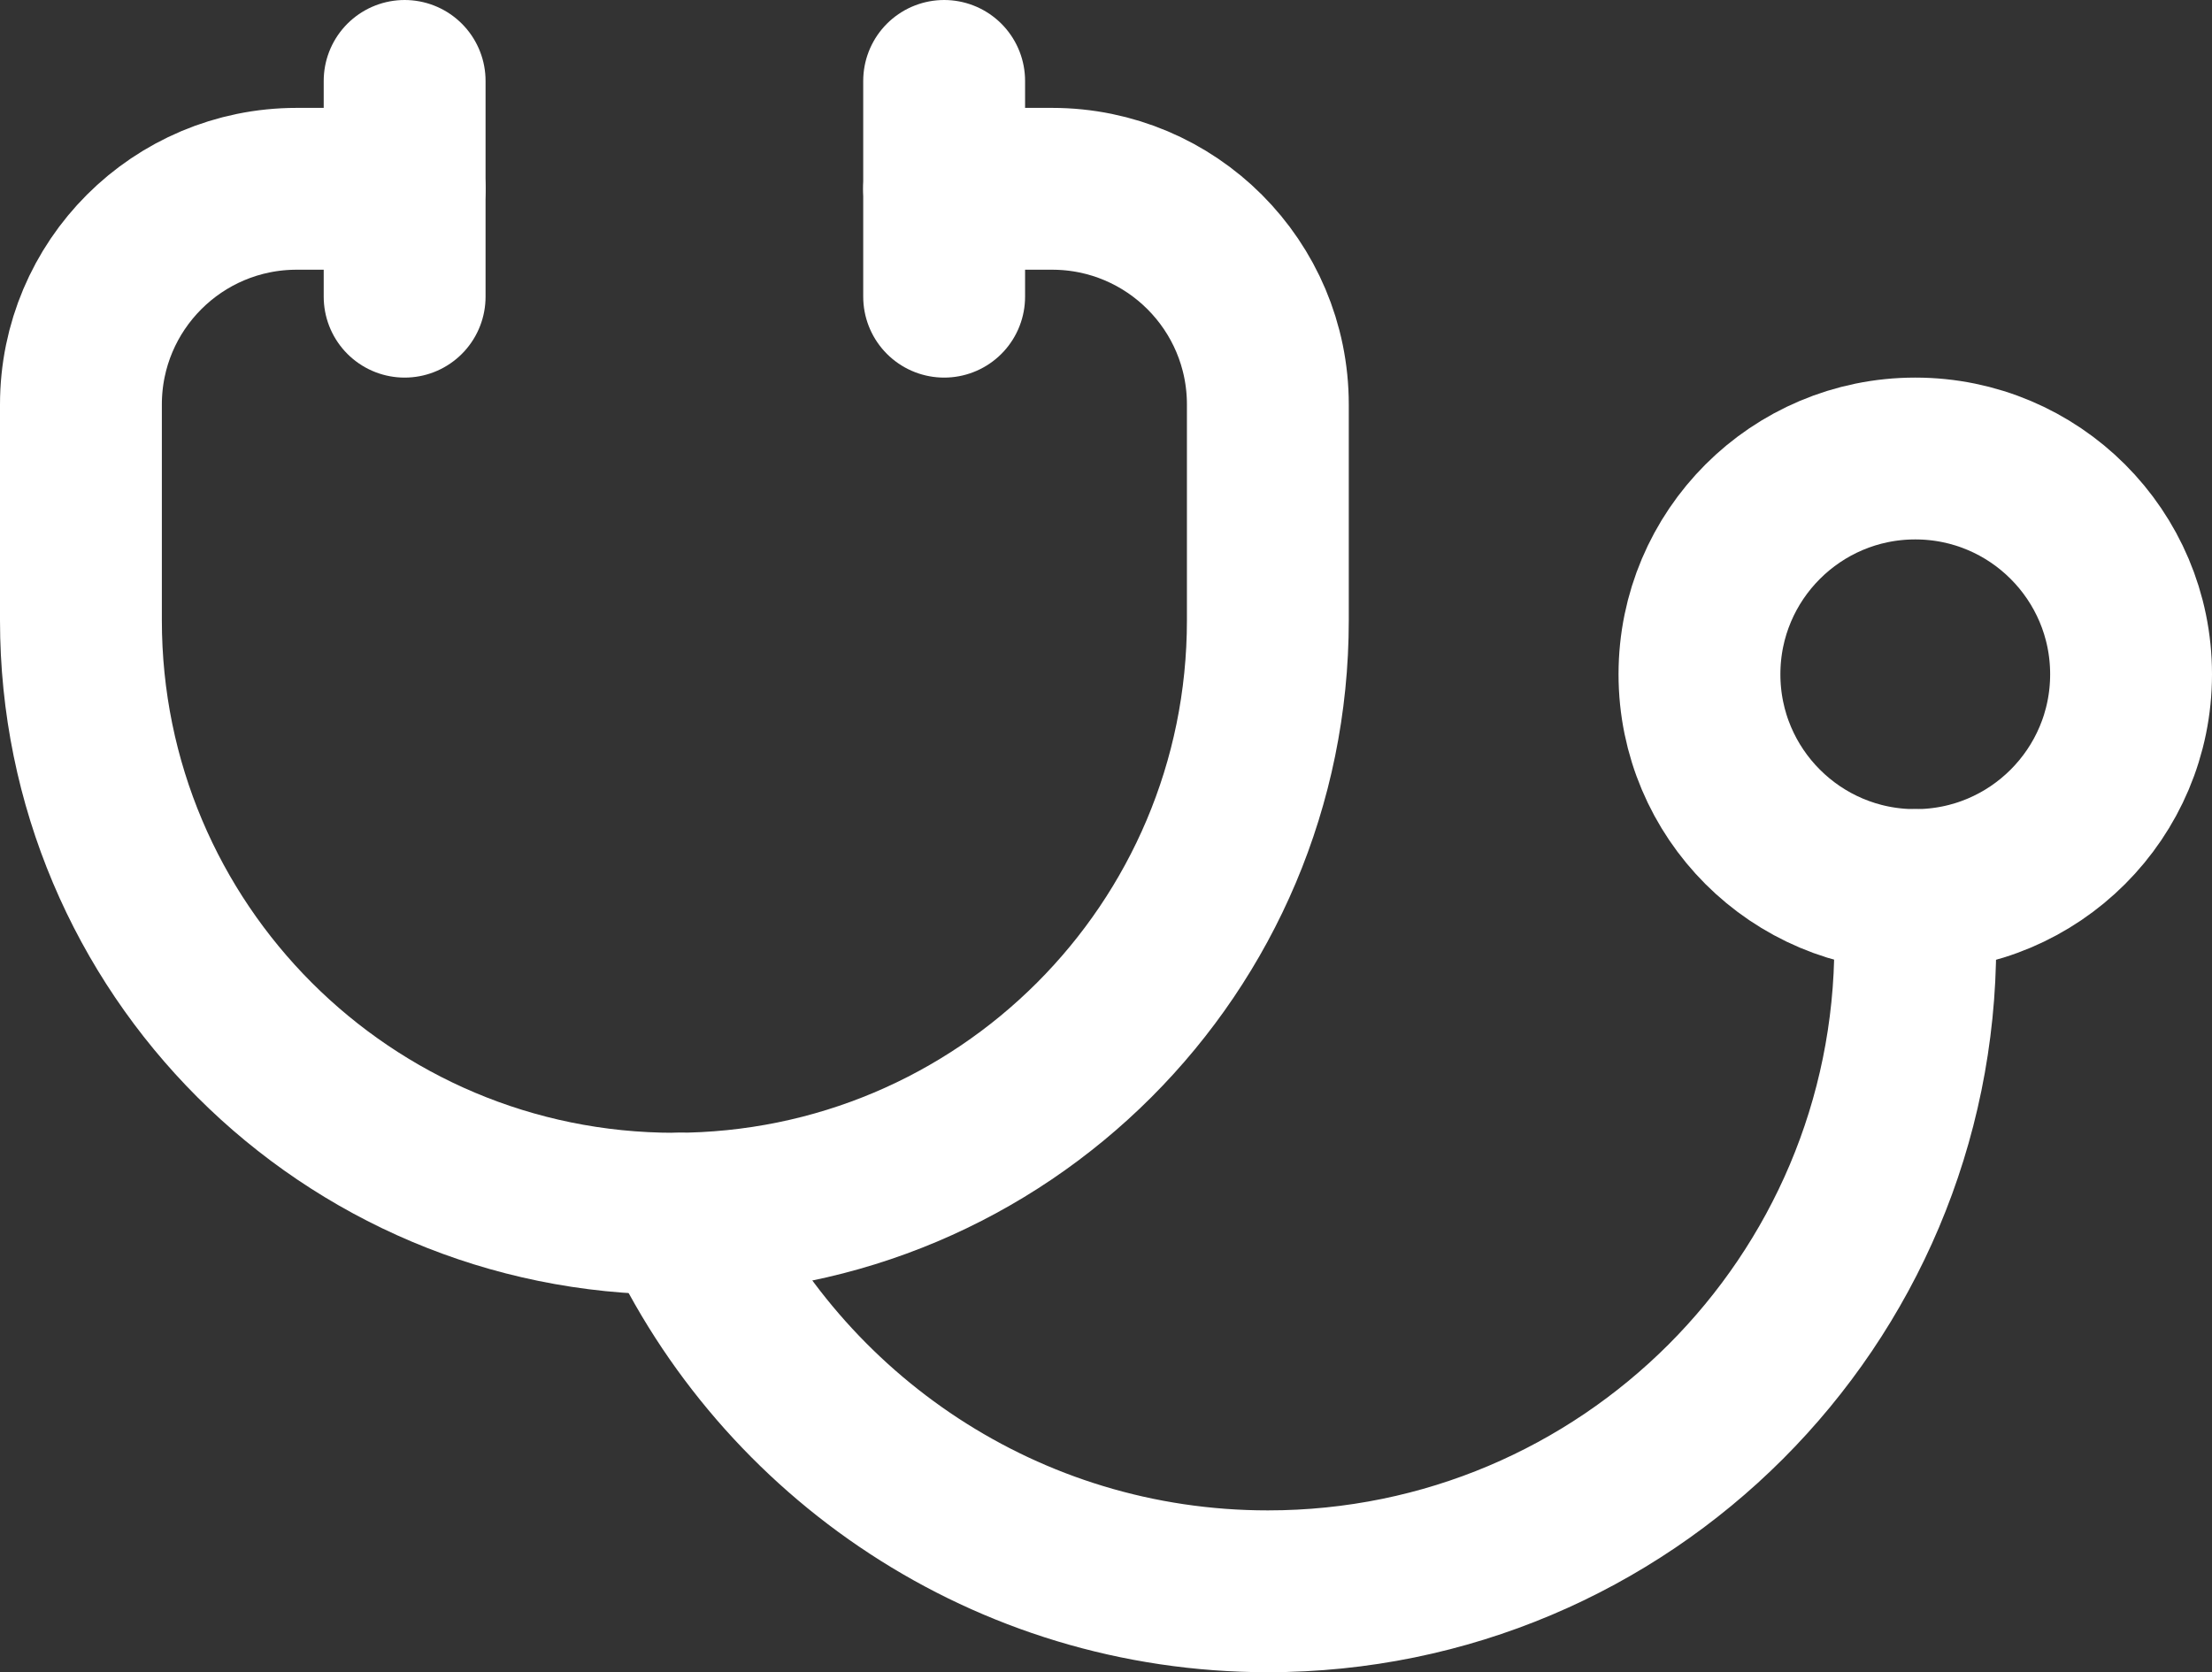
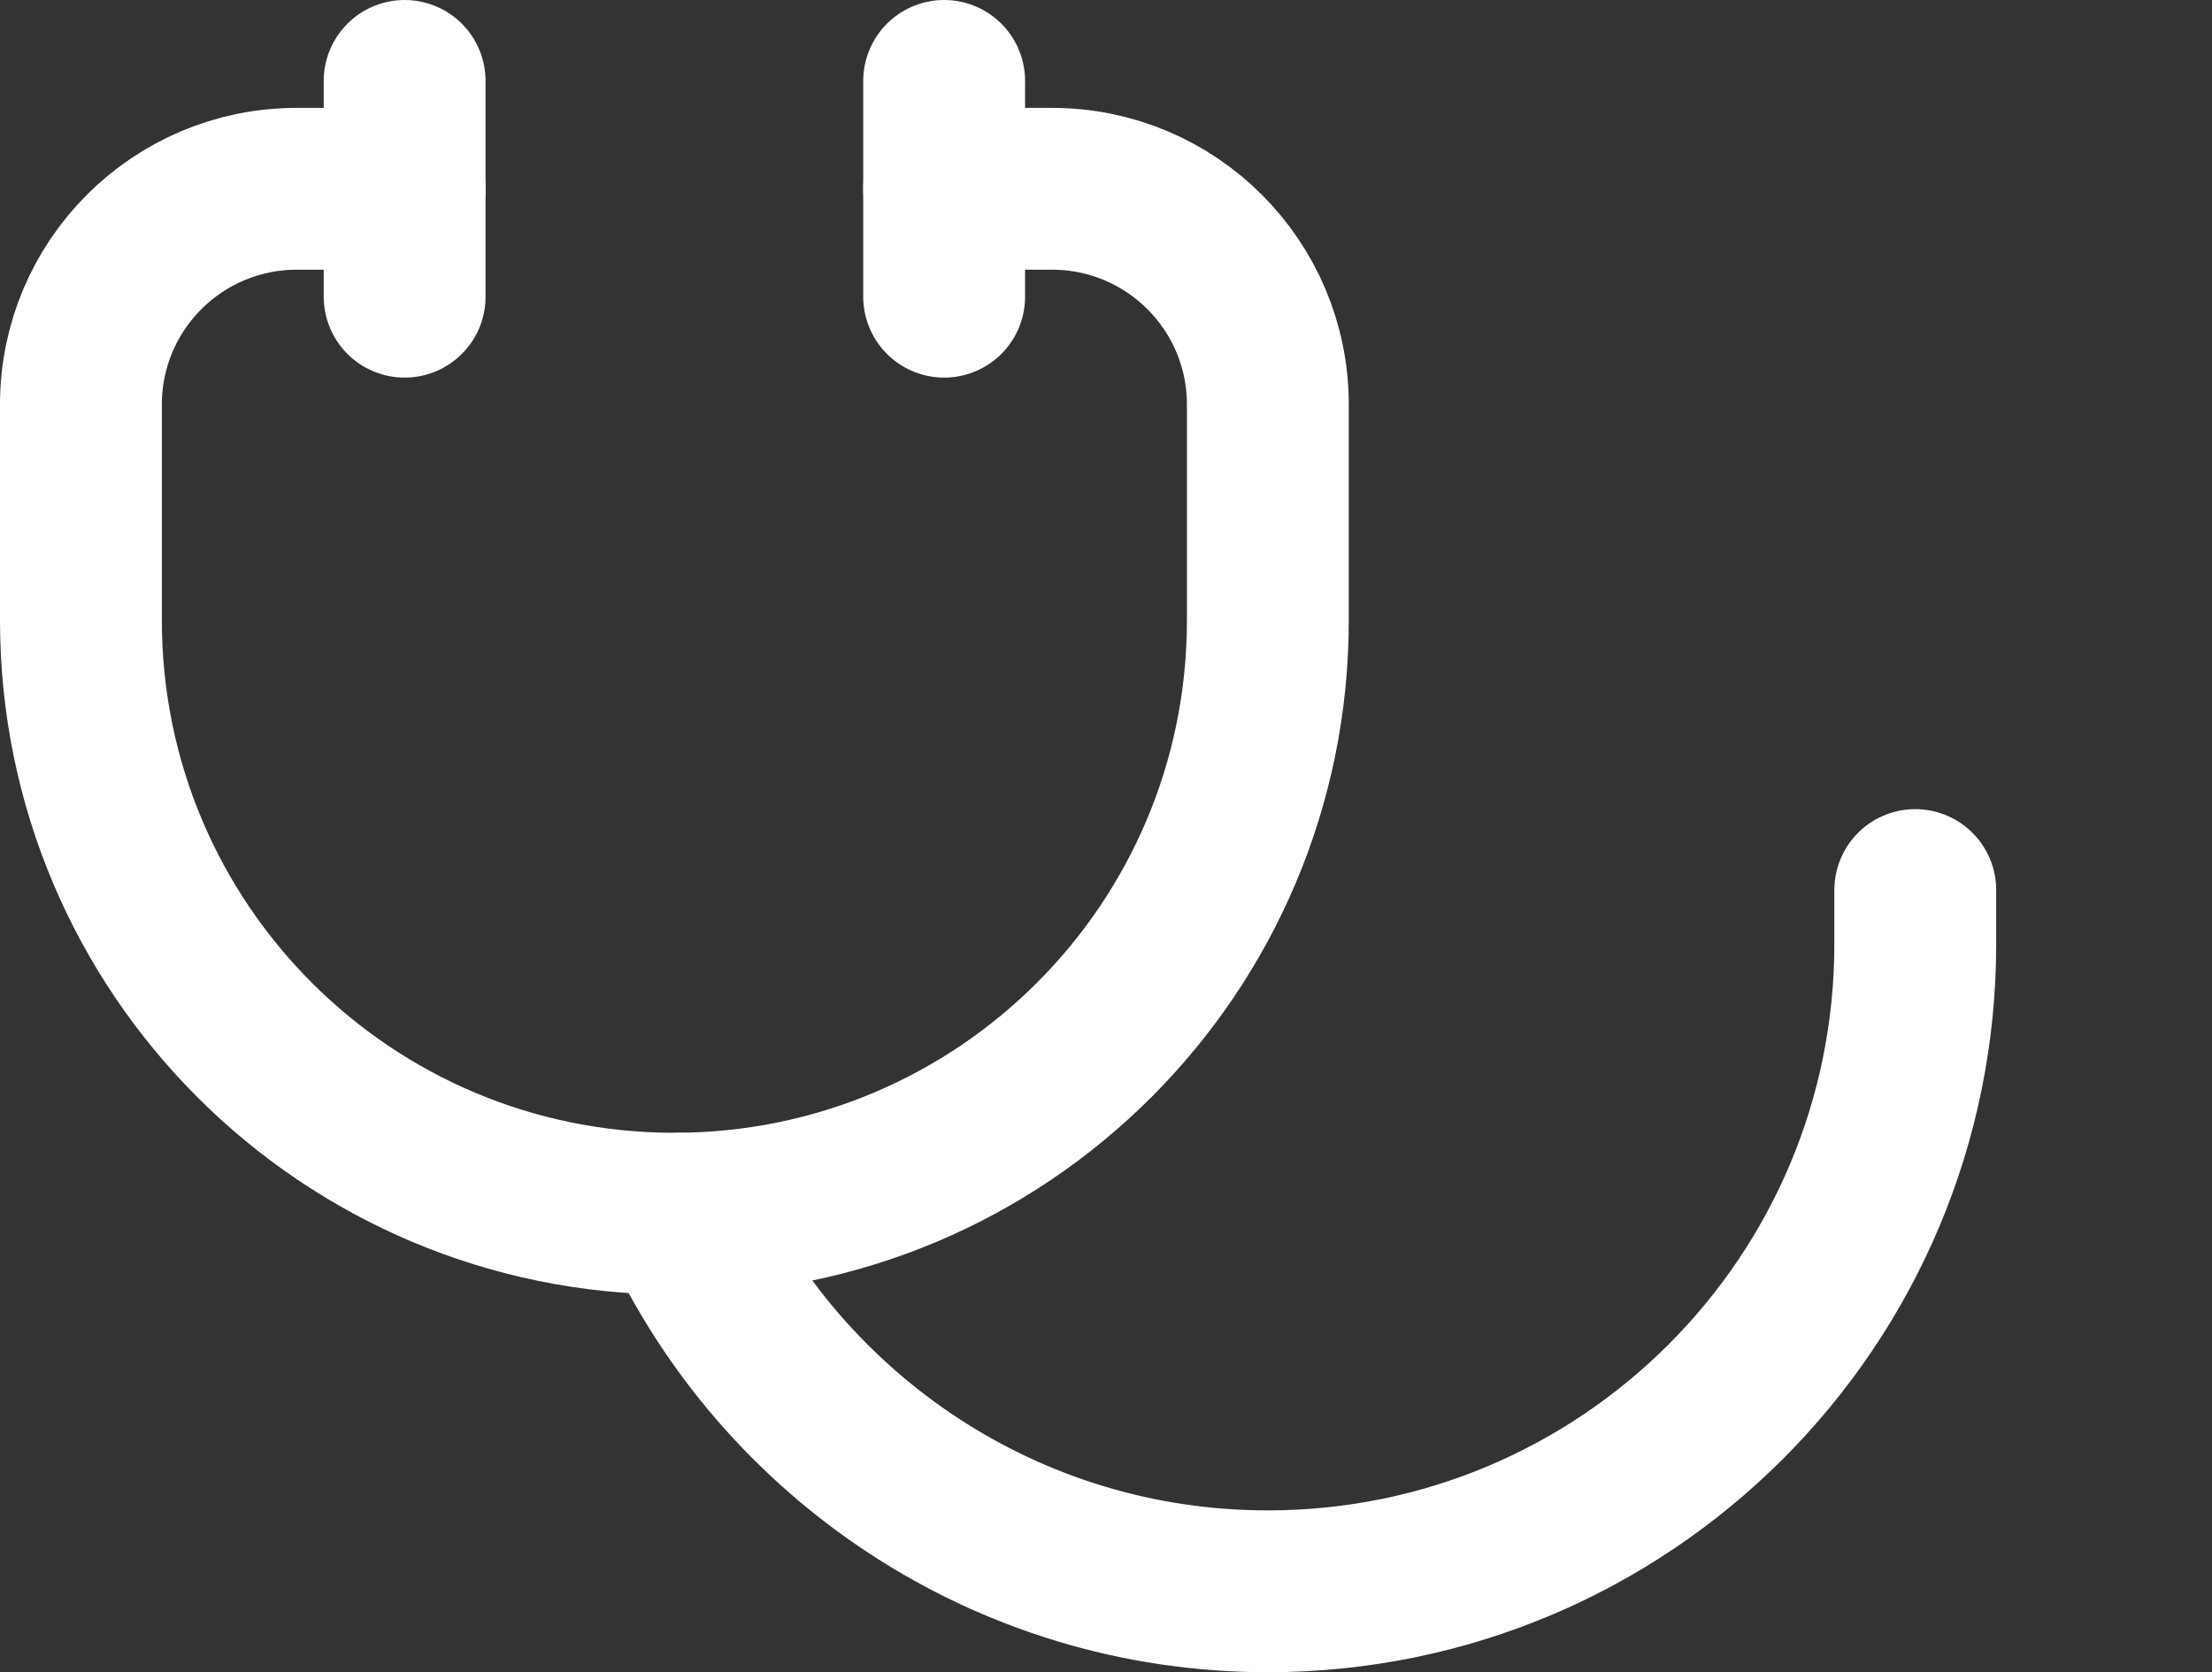
<svg xmlns="http://www.w3.org/2000/svg" id="Ebene_2" viewBox="0 0 41 31">
  <rect x="0" y="0" width="41" height="31" fill="#333333" stroke="none" />
  <defs>
    <style>.cls-1{fill:none;stroke:#fff;stroke-linecap:round;stroke-linejoin:round;stroke-width:3px;}</style>
  </defs>
  <g id="Ebene_1-2">
    <g>
      <path class="cls-1" d="M7.5,3.5h-2C3.29,3.5,1.5,5.29,1.5,7.5v4h0c0,6.08,4.92,11,11,11s11-4.92,11-11V7.5c0-2.21-1.79-4-4-4h-2" />
      <path class="cls-1" d="M12.59,22.5c1.9,4.13,6.07,7,10.91,7,6.63,0,12-5.37,12-12v-1" />
      <path class="cls-1" d="M17.5,1.5V5.5" />
      <path class="cls-1" d="M7.5,1.5V5.5" />
-       <circle class="cls-1" cx="35.5" cy="12.5" r="4" />
    </g>
  </g>
</svg>